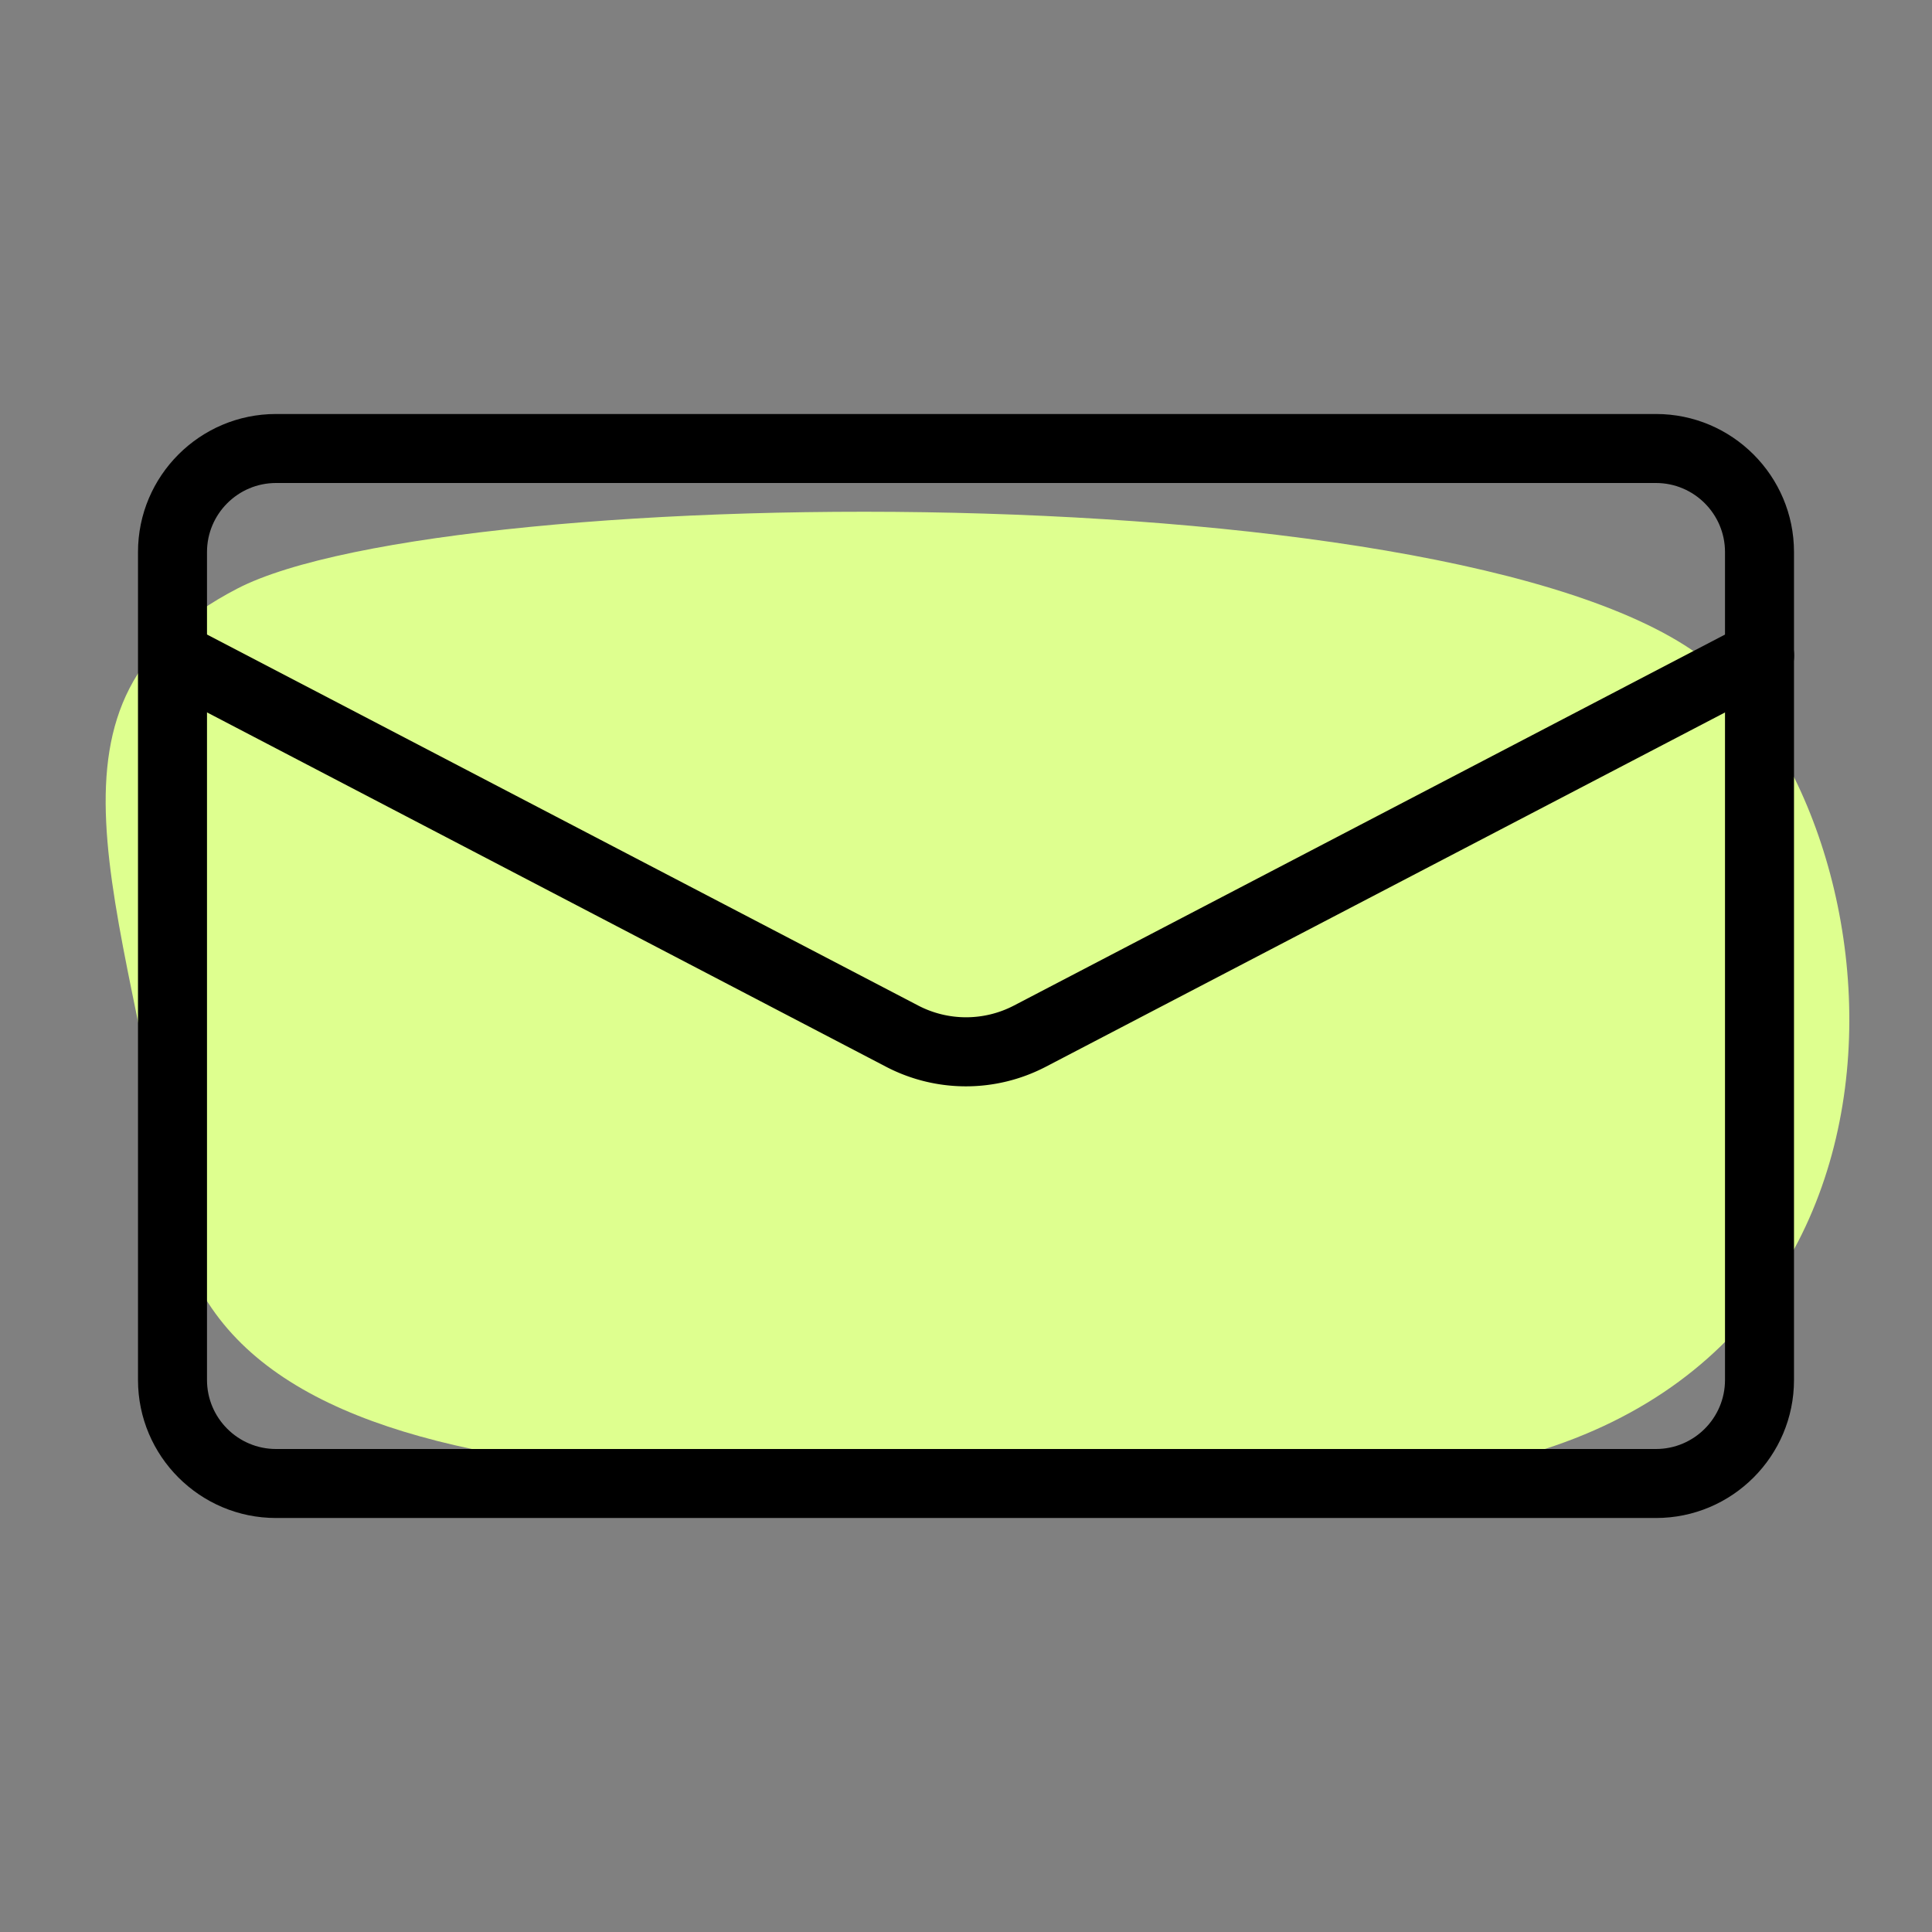
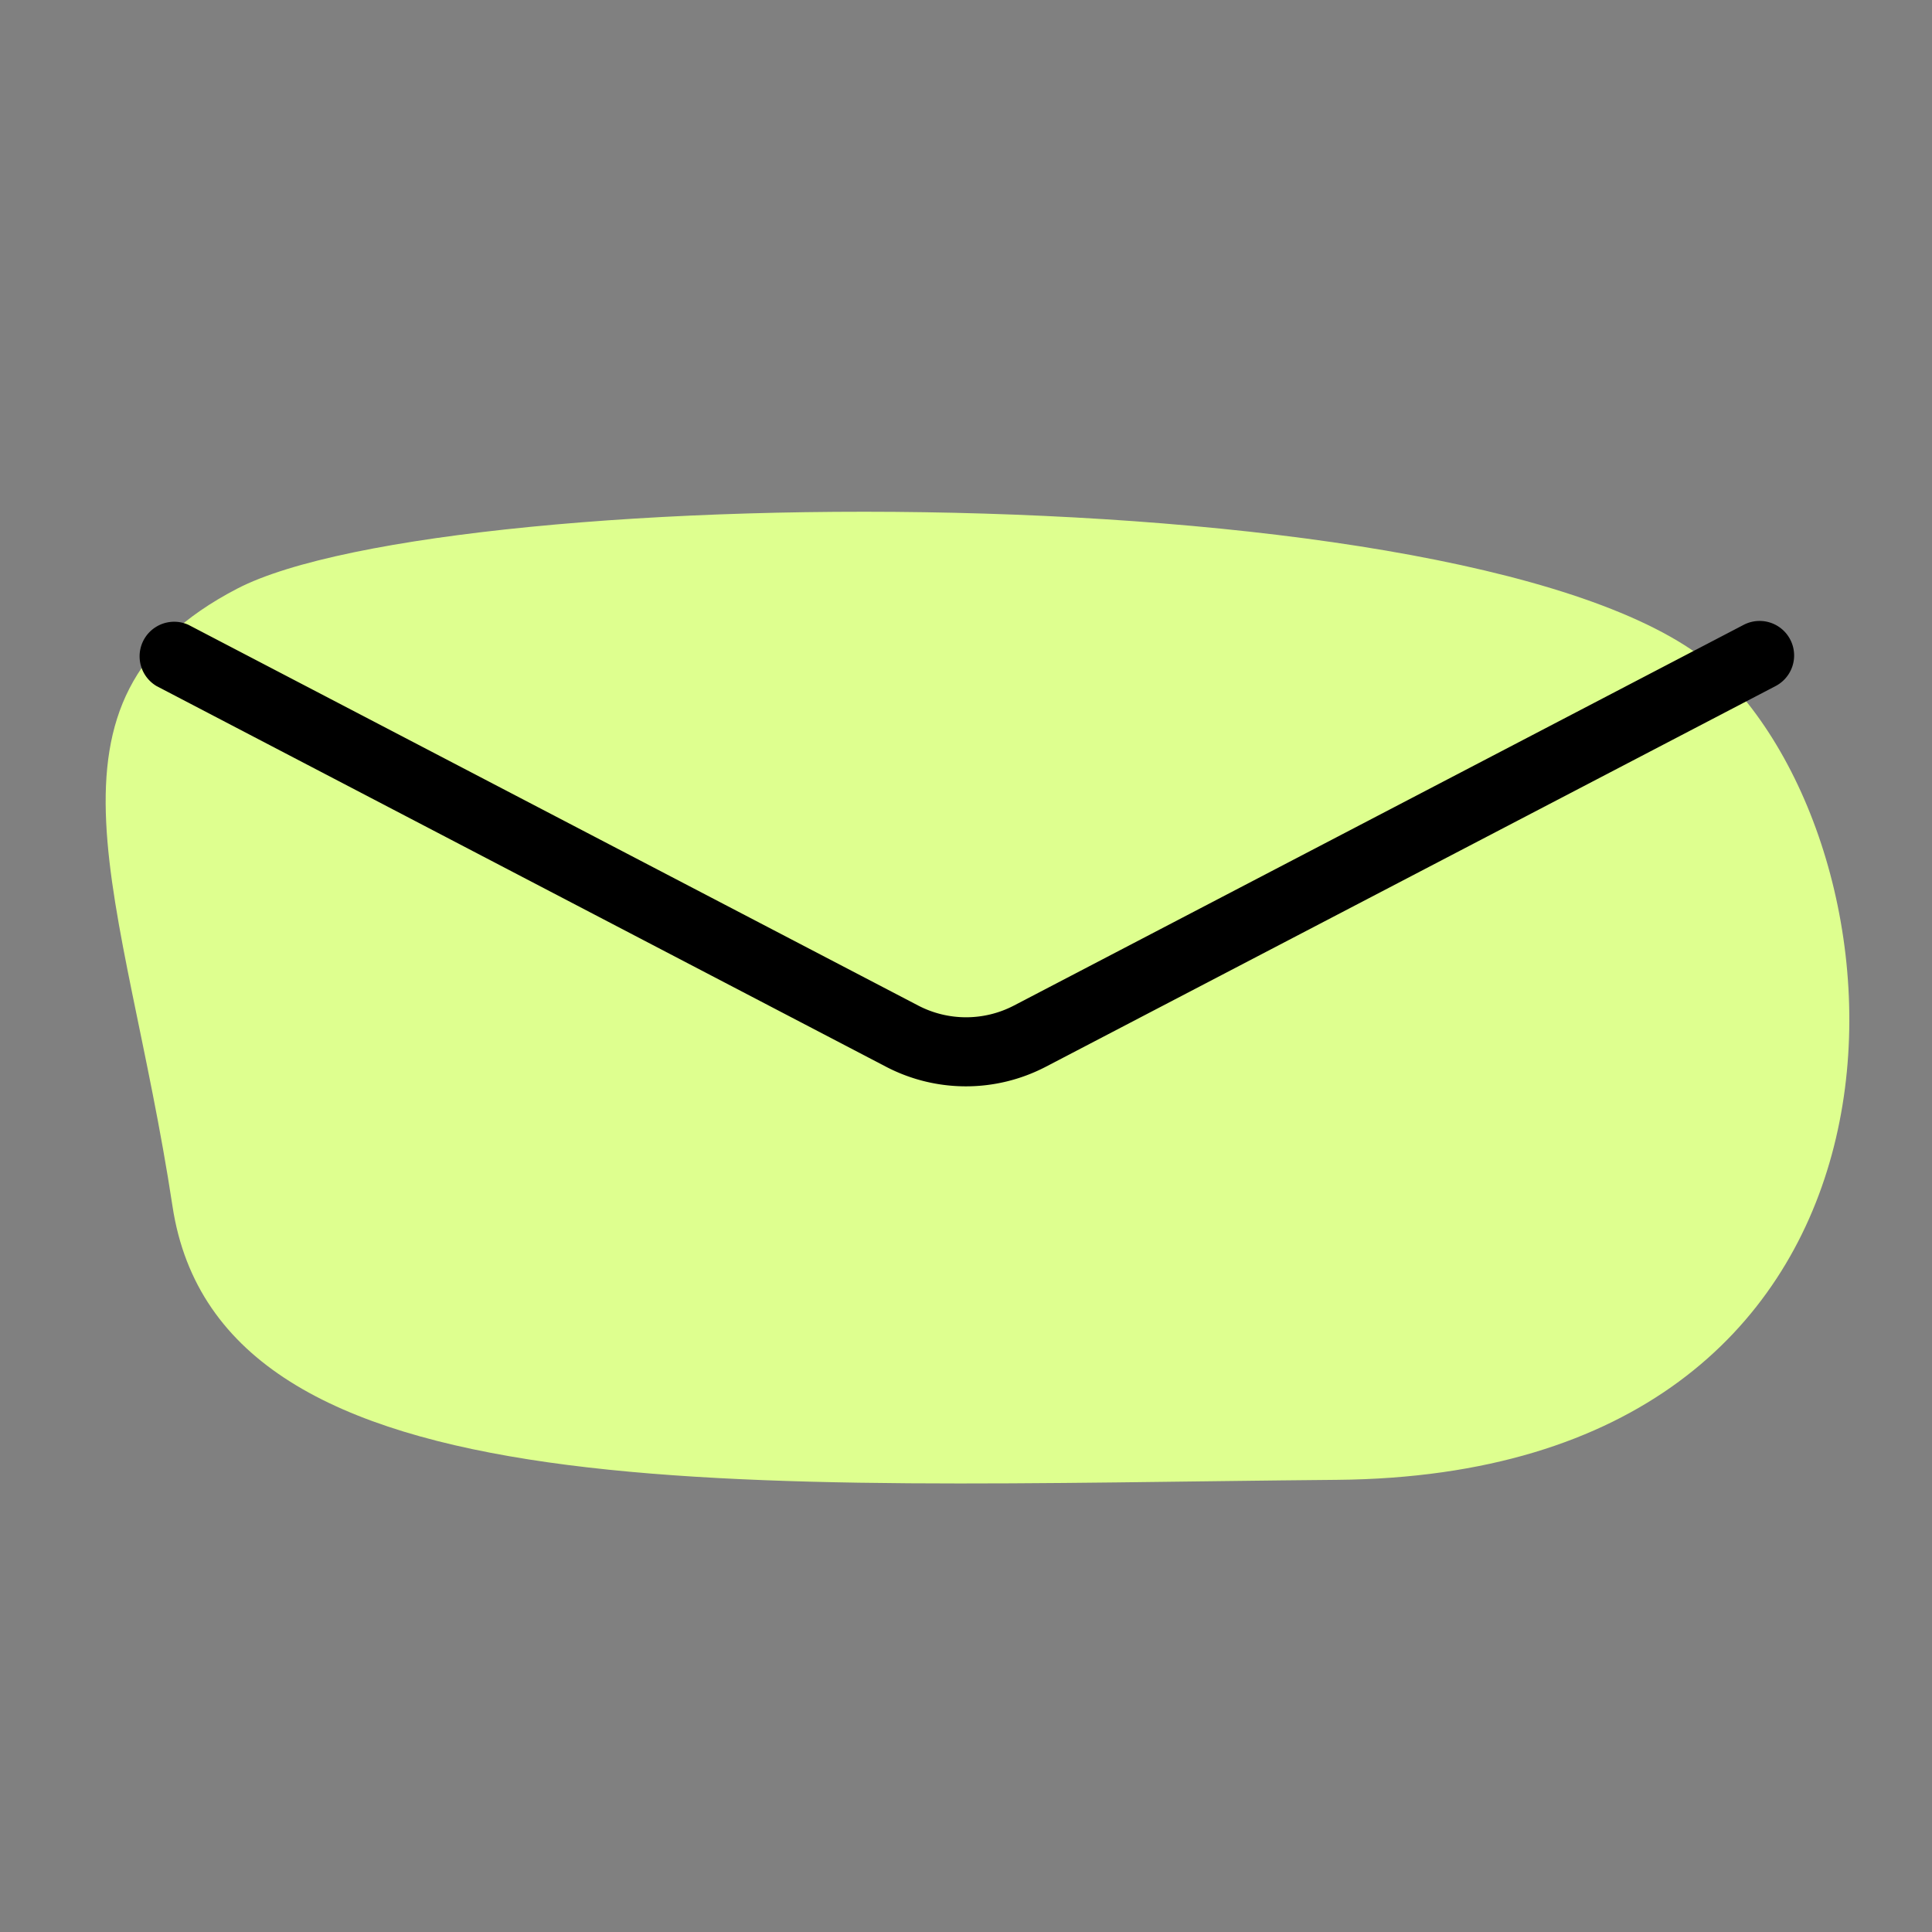
<svg xmlns="http://www.w3.org/2000/svg" width="24" height="24" viewBox="0 0 28 28">
  <rect x="0" y="0" width="28" height="28" fill="#808080" stroke="none" />
  <path fill="#deff8f" d="M3.438 8.531C6.5 6.94 22.062 6.794 25 9.815s3.062 11.557-5.625 11.632c-8.687.076-16.187.567-16.875-3.965s-2.188-7.327.938-8.951z" />
-   <path d="M24 22H4c-1.103 0-2-.897-2-2V8c0-1.103.897-2 2-2h20c1.103 0 2 .897 2 2v12c0 1.103-.897 2-2 2zM4 7c-.551 0-1 .449-1 1v12c0 .551.449 1 1 1h20c.551 0 1-.449 1-1V8c0-.551-.449-1-1-1z" />
  <path d="M14 15.744c-.397 0-.794-.094-1.157-.283L2.269 9.943a.501.501 0 0 1 .463-.887l10.575 5.517a1.5 1.5 0 0 0 1.388 0L25.27 9.056a.5.5 0 1 1 .463.887L15.157 15.46c-.363.189-.76.284-1.157.284z" />
</svg>